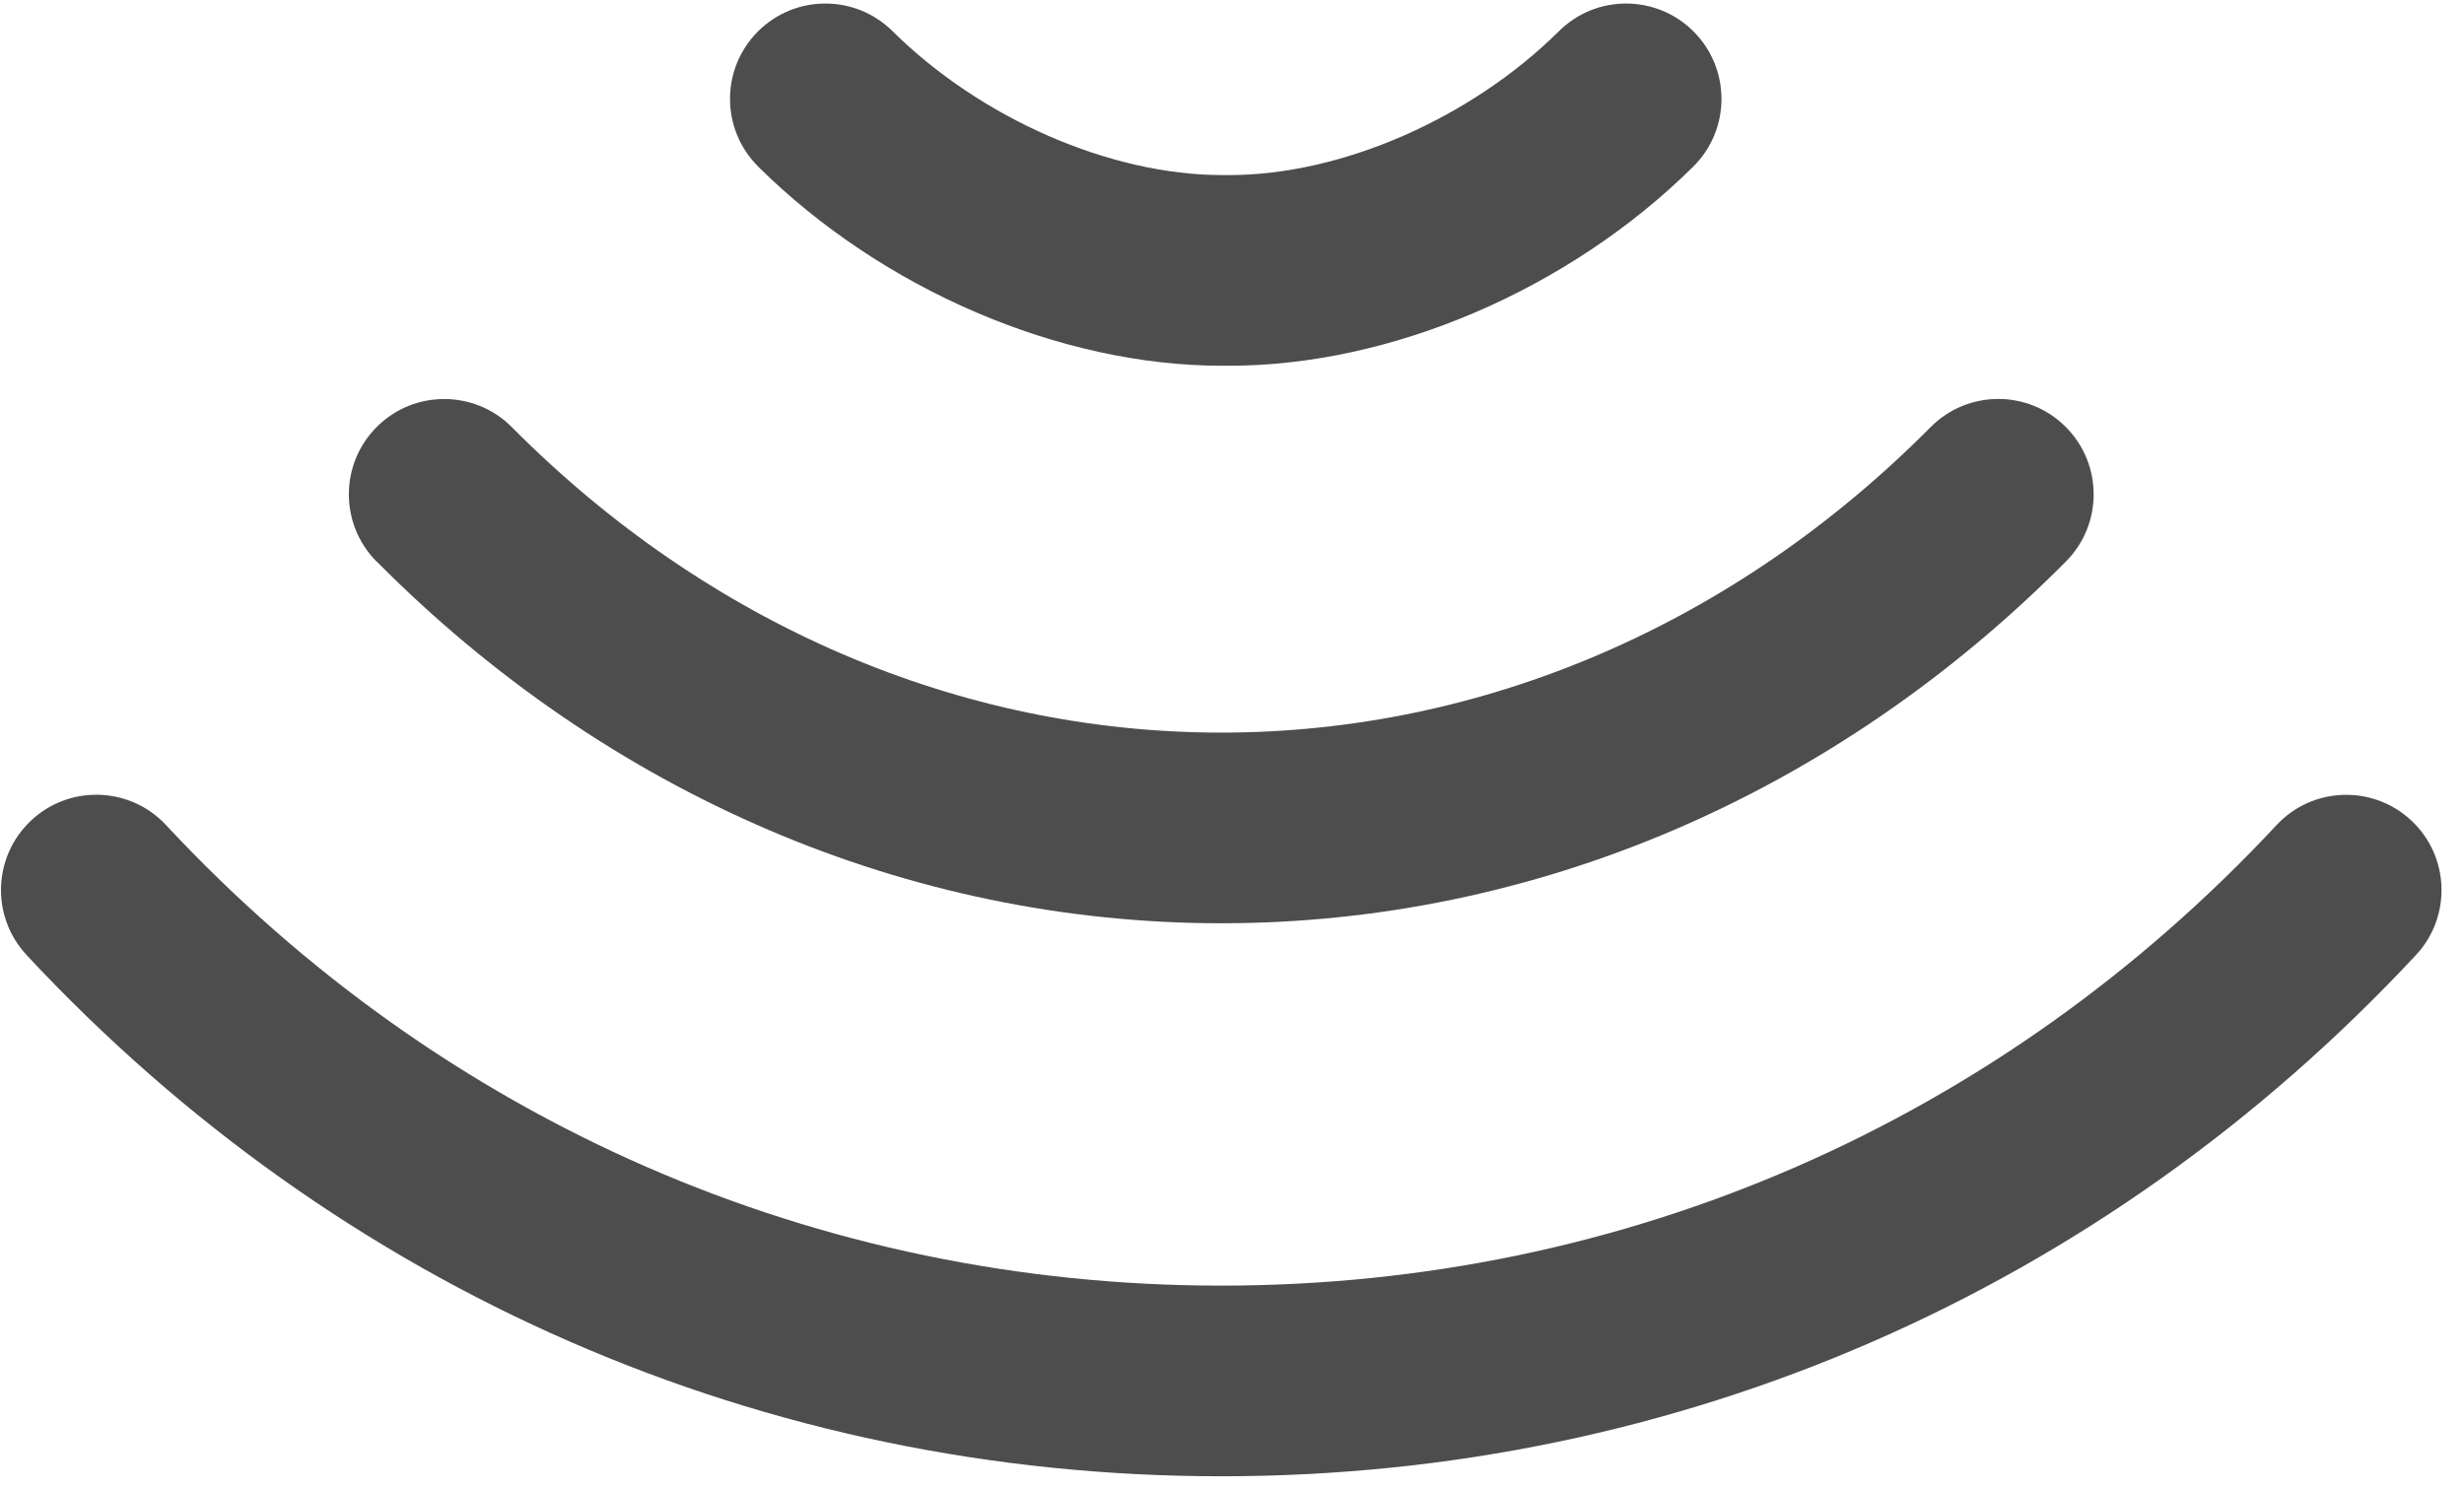
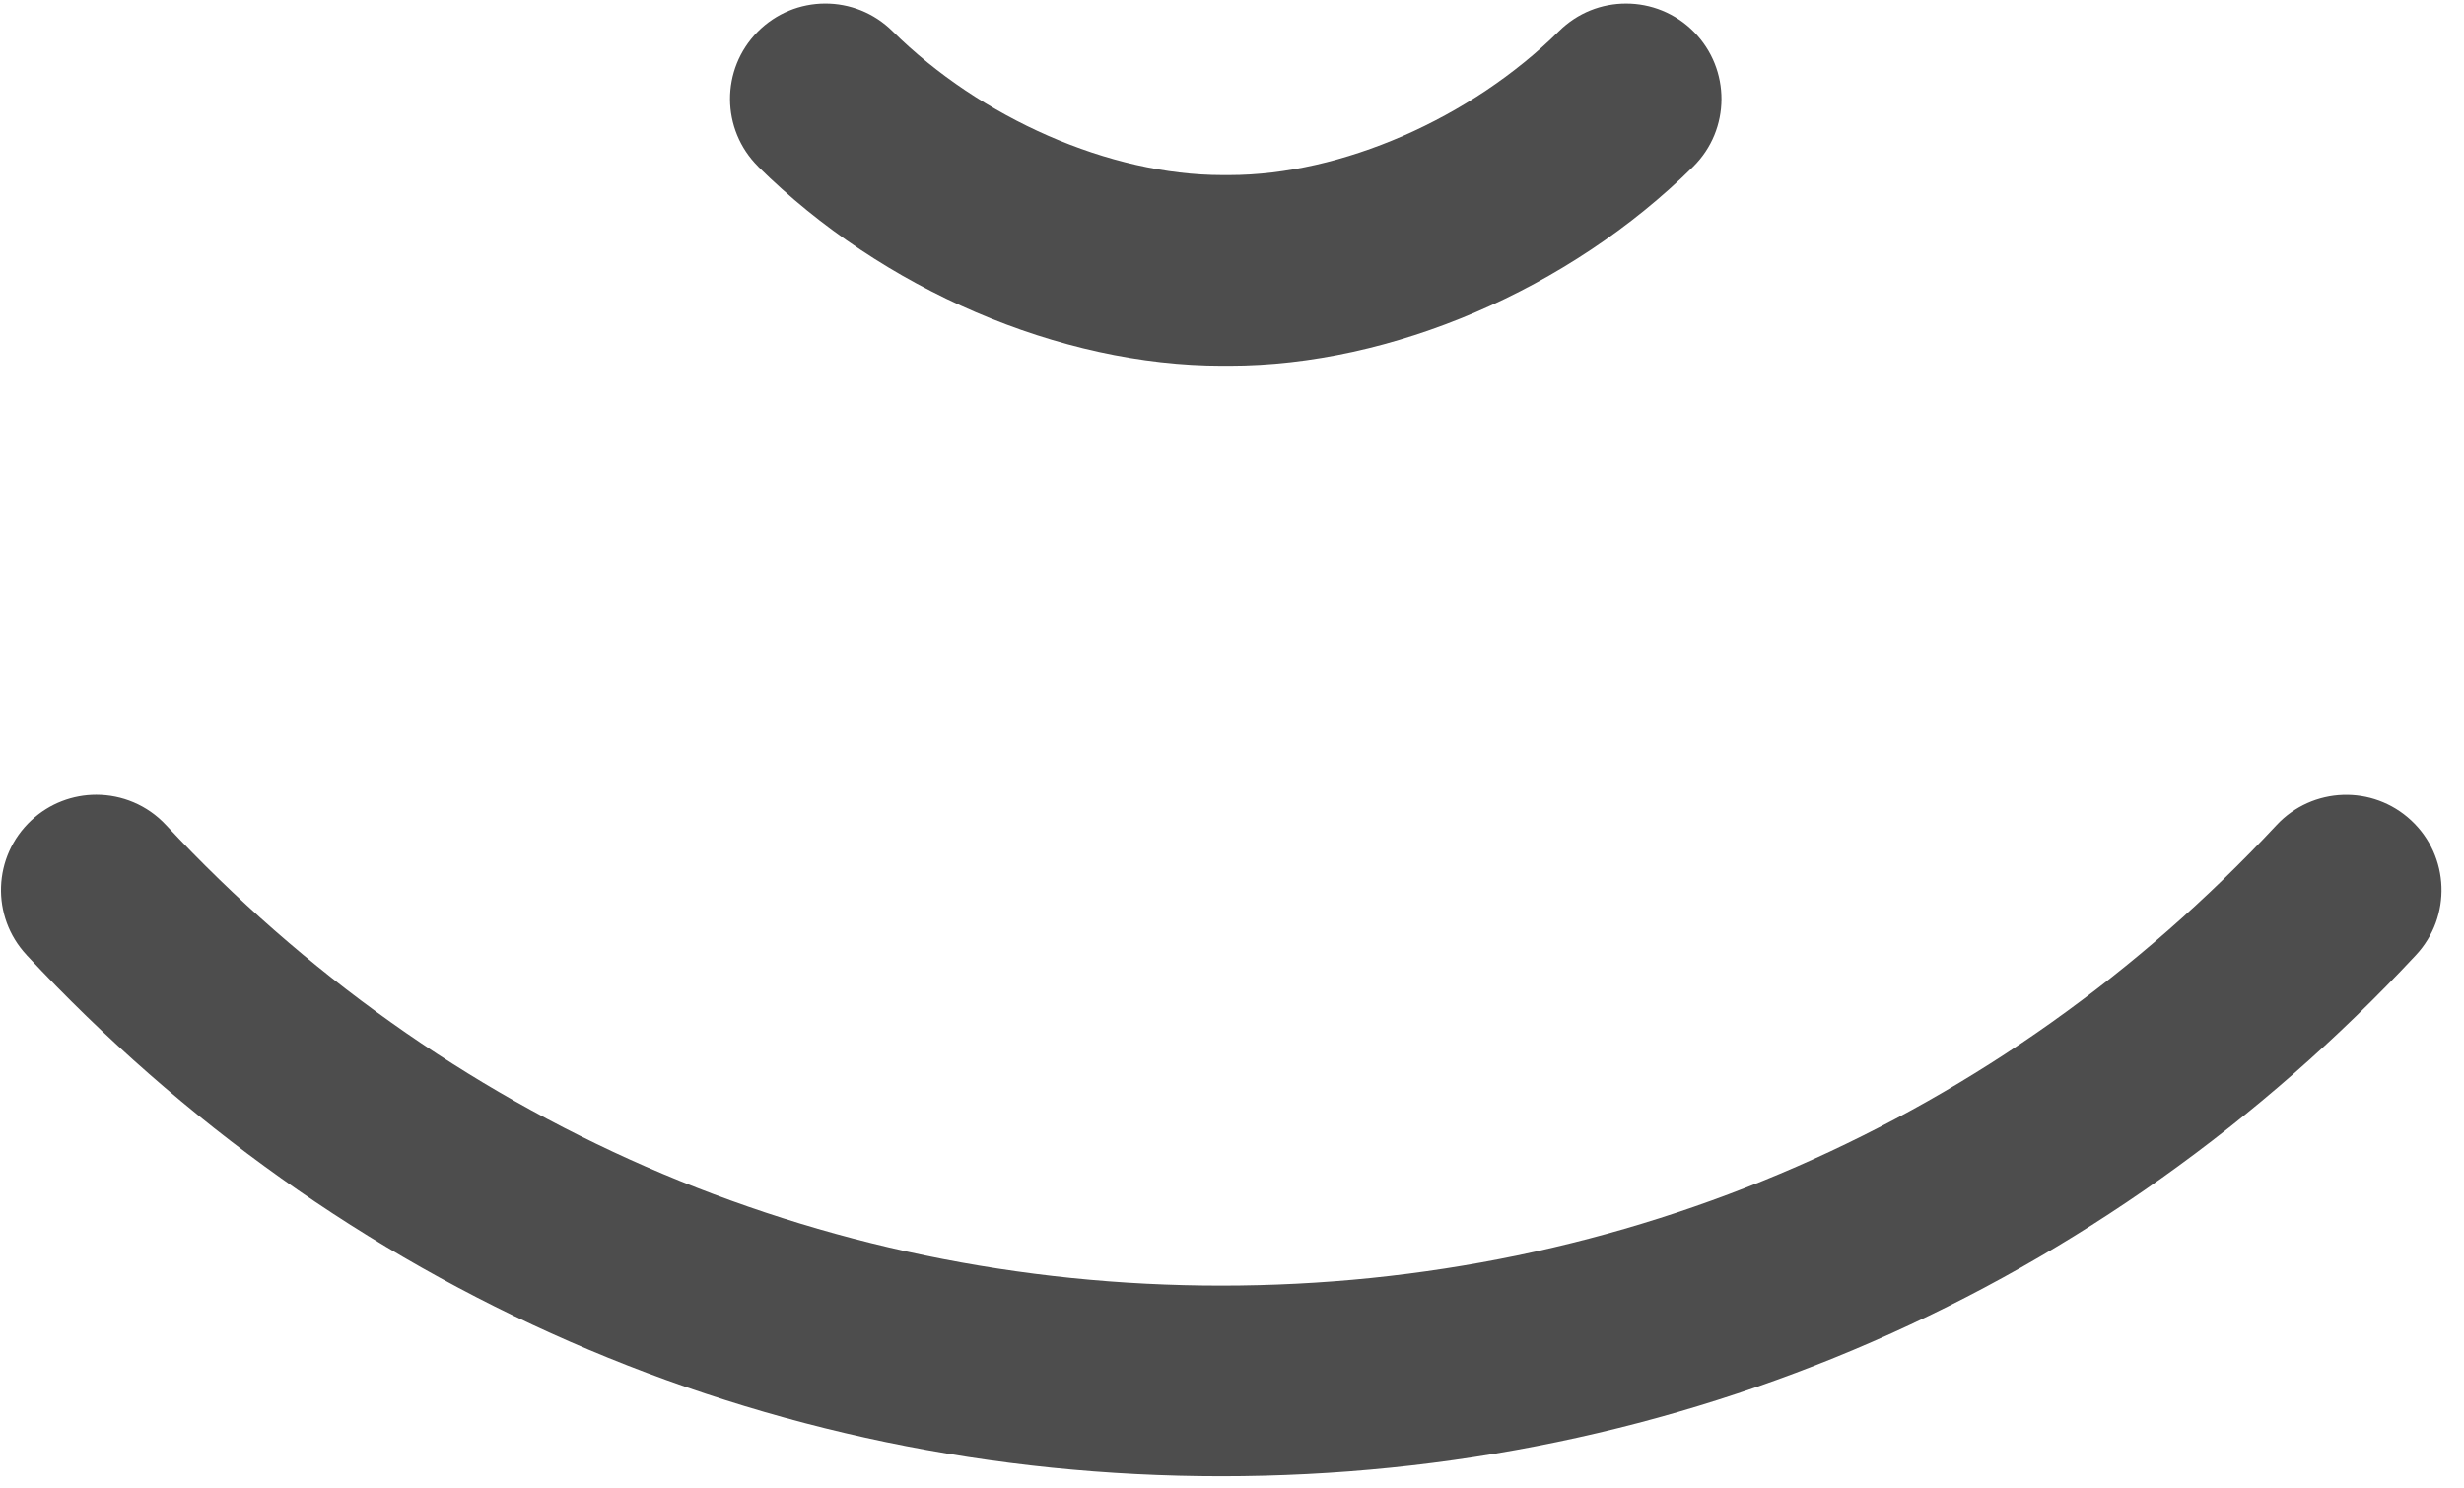
<svg xmlns="http://www.w3.org/2000/svg" width="101" height="61" viewBox="0 0 101 61" fill="none">
  <path d="M1.091 39.156C13.933 52.933 31.324 60.523 50.062 60.523C68.796 60.523 86.187 52.933 99.029 39.156C100.502 37.576 100.413 35.103 98.836 33.635C97.256 32.162 94.784 32.251 93.315 33.828C81.964 46.002 66.603 52.707 50.058 52.707C33.514 52.707 18.153 46.002 6.805 33.825C6.035 32.998 4.992 32.582 3.946 32.582C2.992 32.582 2.035 32.93 1.284 33.631C-0.296 35.103 -0.382 37.576 1.091 39.153V39.156Z" fill="#4D4D4D" />
-   <path d="M15.438 23.018C24.93 32.582 37.228 37.851 50.062 37.851C62.898 37.851 75.193 32.582 84.685 23.018C86.206 21.487 86.196 19.012 84.662 17.49C83.131 15.969 80.655 15.979 79.134 17.513C71.121 25.589 60.796 30.035 50.058 30.035C39.324 30.035 28.999 25.589 20.982 17.513C20.218 16.743 19.215 16.359 18.209 16.359C17.202 16.359 16.218 16.736 15.454 17.493C13.923 19.015 13.914 21.487 15.435 23.021L15.438 23.018Z" fill="#4D4D4D" />
  <path d="M31.078 6.831C36.163 11.867 43.448 14.995 50.098 14.995H50.386C57.035 14.995 64.321 11.867 69.406 6.831C70.941 5.313 70.95 2.837 69.432 1.303C68.668 0.532 67.662 0.145 66.655 0.145C65.649 0.145 64.668 0.522 63.904 1.276C60.285 4.863 54.98 7.178 50.386 7.178H50.101C45.508 7.178 40.203 4.86 36.583 1.276C35.048 -0.242 32.576 -0.232 31.055 1.303C29.537 2.837 29.547 5.309 31.081 6.831H31.078Z" fill="#4D4D4D" />
</svg>